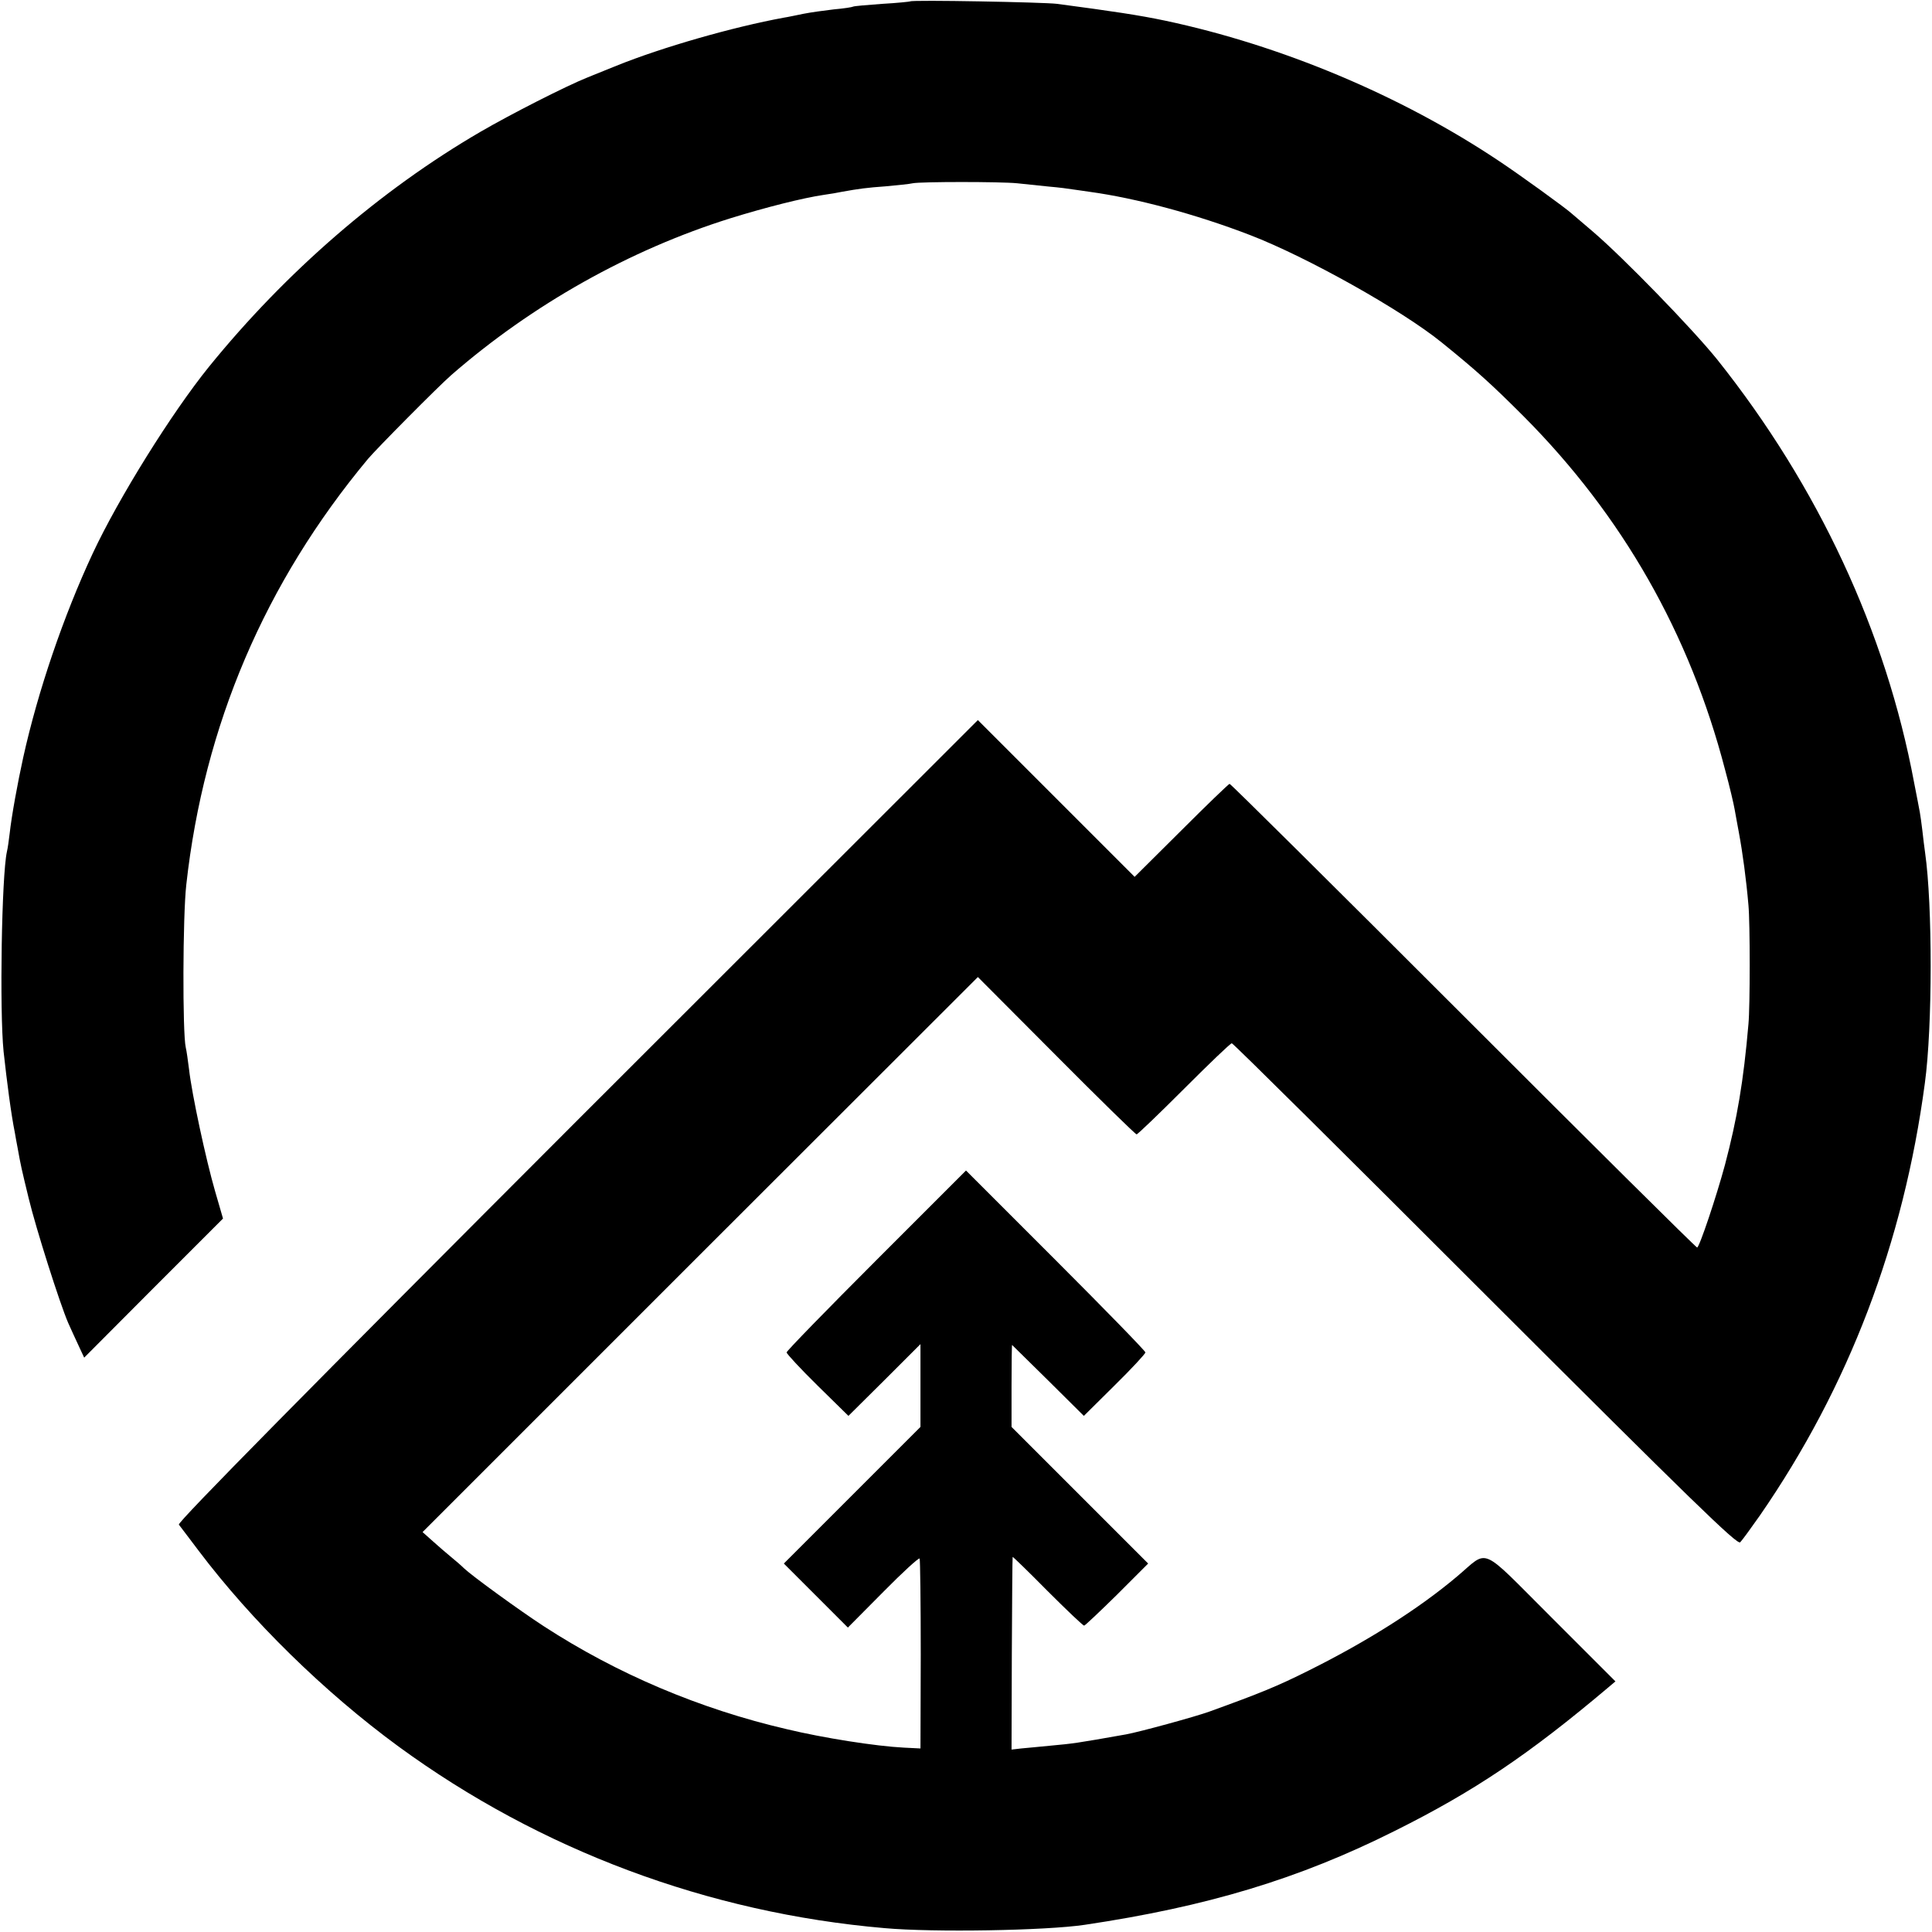
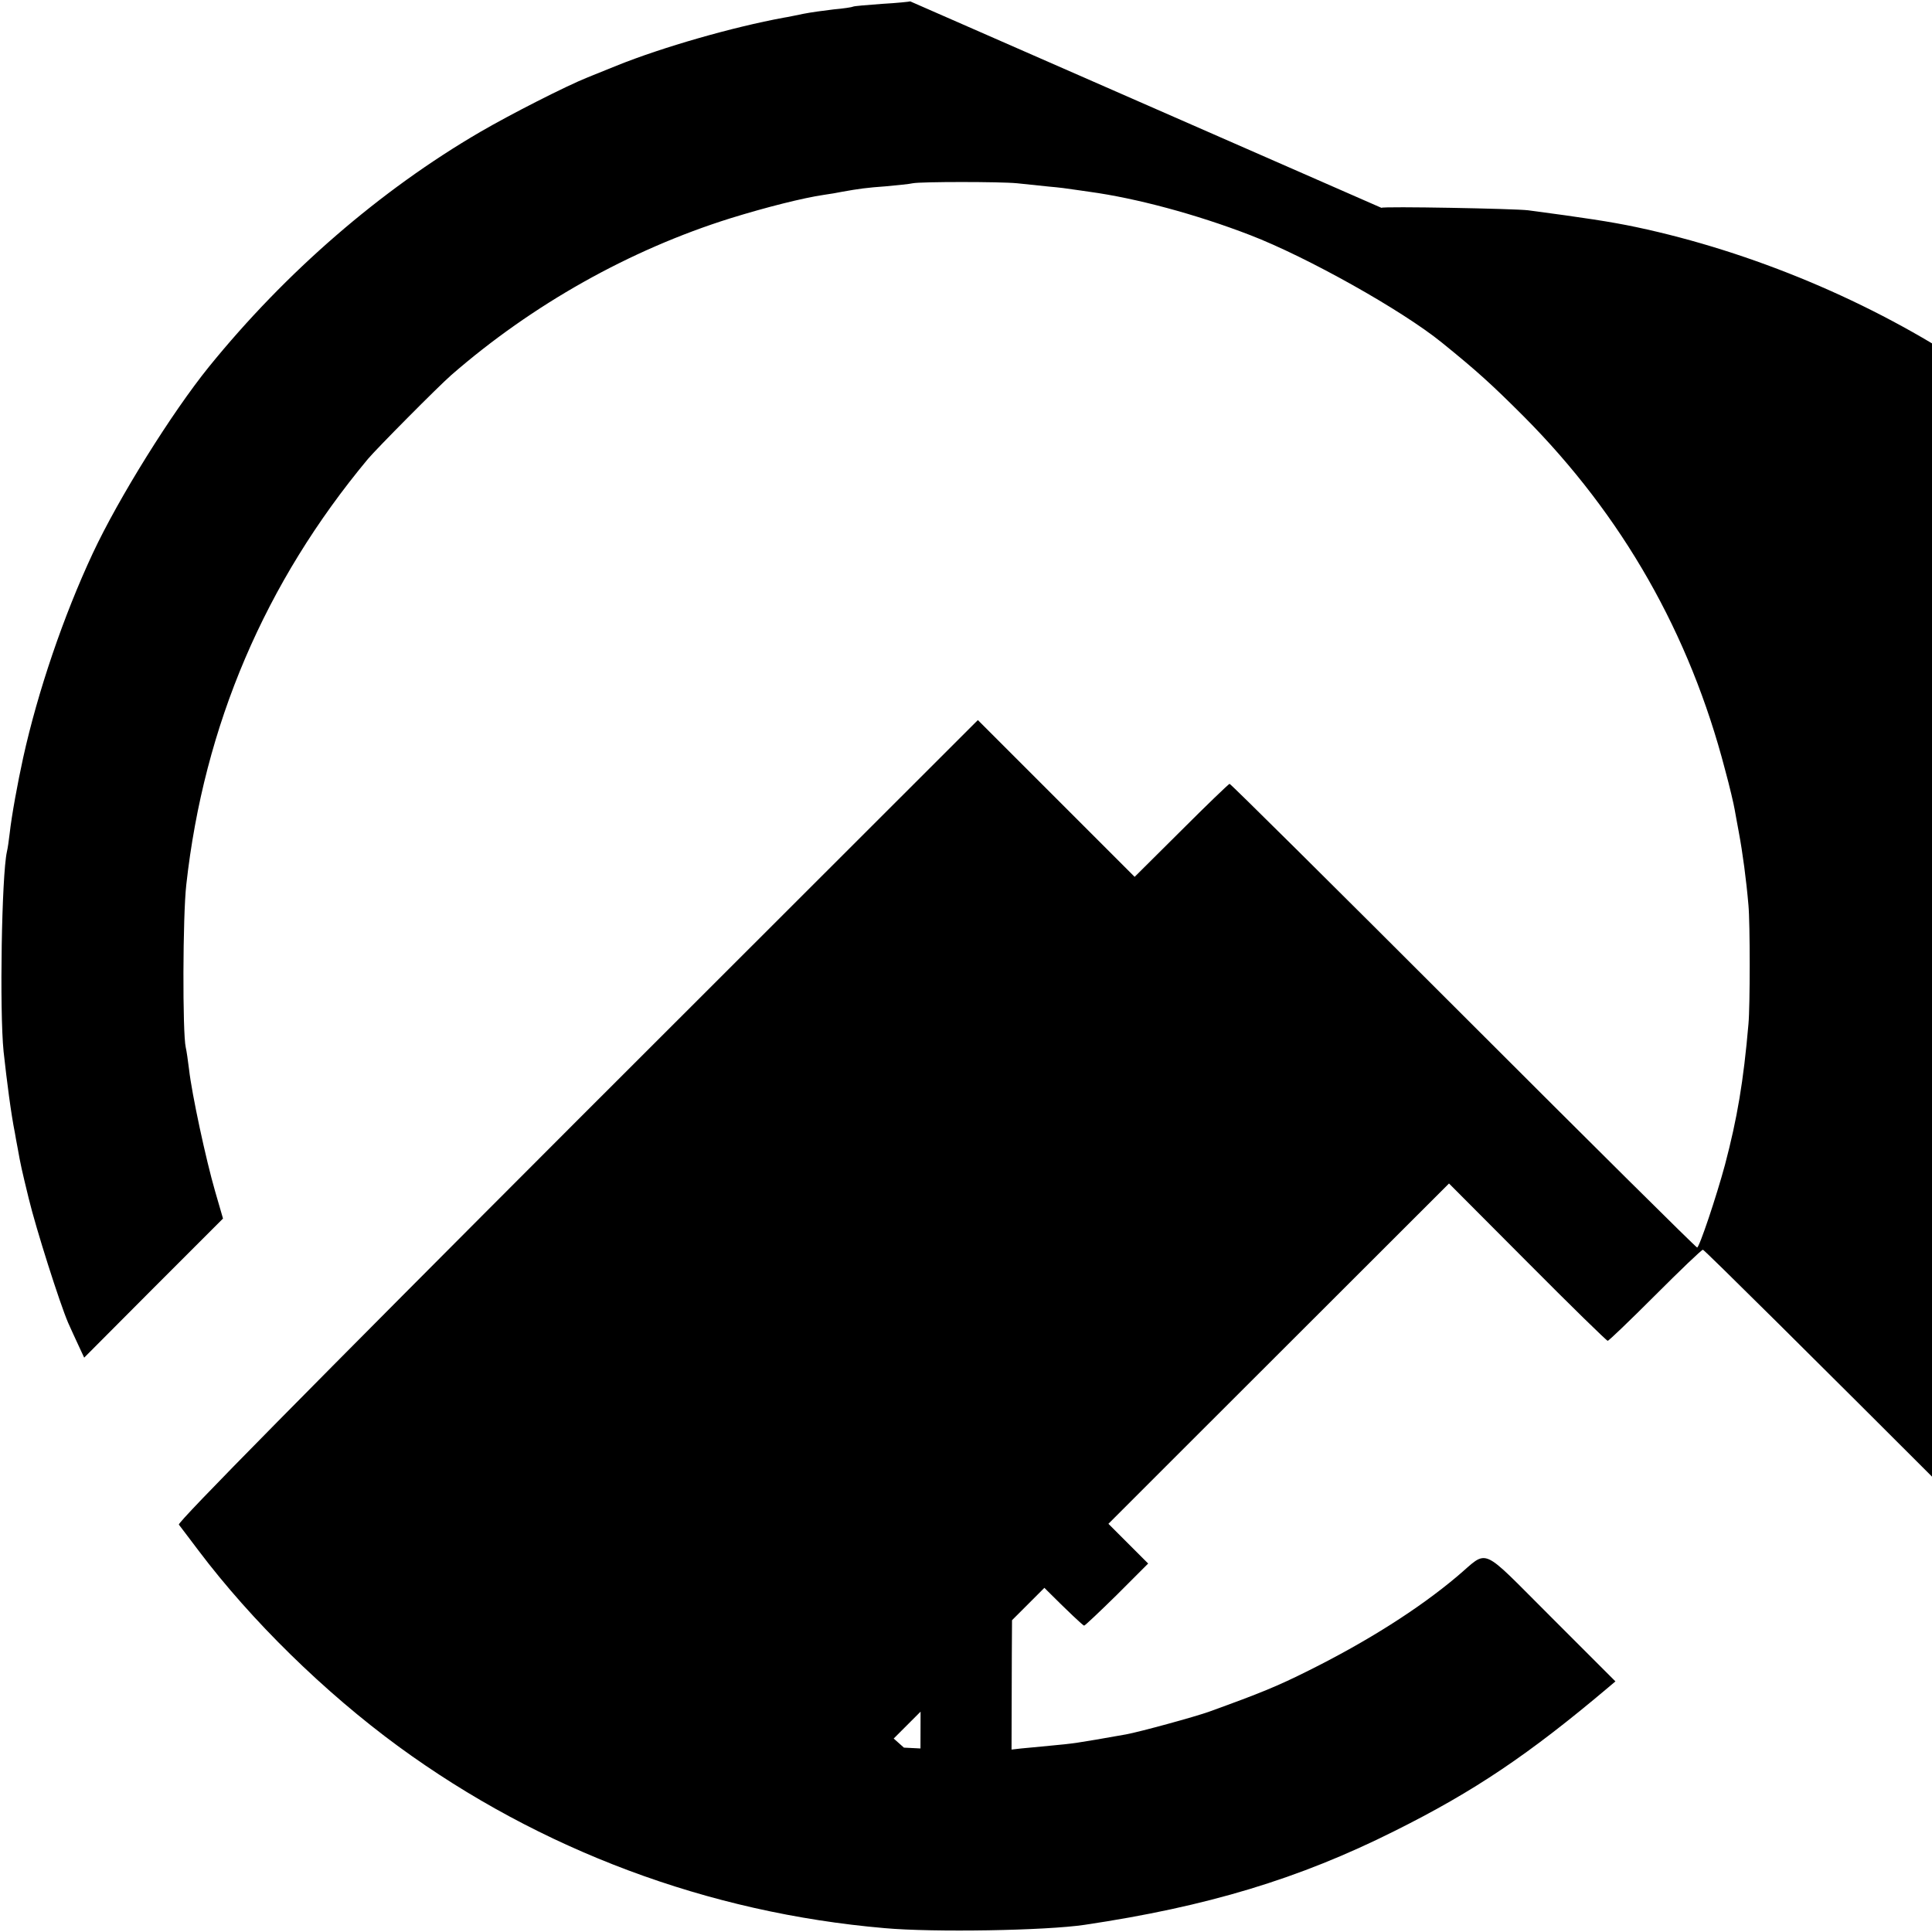
<svg xmlns="http://www.w3.org/2000/svg" version="1.0" width="700pt" height="700pt" viewBox="0 0 700 700" preserveAspectRatio="xMidYMid meet">
  <g transform="translate(0,700) scale(0.1,-0.1)" fill="#000000" stroke="none">
-     <path d="M3298 6995 c-1 -1 -48 -6 -102 -9 -55 -4 -102 -8 -105 -10 -3 -2 -35 -7 -70 -10 -35 -4 -85 -11 -110 -16 -25 -5 -57 -12 -71 -14 -185 -34 -440 -107 -606 -174 -27 -11 -74 -30 -104 -42 -80 -32 -280 -134 -390 -198 -362 -211 -704 -507 -983 -851 -135 -167 -327 -475 -421 -676 -106 -227 -199 -500 -252 -740 -20 -91 -42 -211 -49 -275 -3 -25 -7 -54 -10 -66 -19 -86 -27 -576 -12 -724 12 -109 27 -226 41 -295 2 -11 6 -36 10 -55 11 -62 14 -75 40 -182 26 -108 112 -379 143 -451 10 -22 27 -60 38 -83 l20 -43 251 252 252 252 -29 100 c-33 114 -84 351 -94 440 -4 32 -9 68 -12 80 -12 52 -11 477 2 590 64 577 285 1094 658 1542 32 38 254 262 302 304 294 256 647 454 1011 568 129 40 264 74 339 85 22 3 51 8 65 11 61 11 90 15 160 20 41 4 85 8 97 11 31 6 316 6 378 0 28 -3 79 -8 115 -12 36 -3 74 -8 85 -10 11 -1 39 -6 63 -9 168 -23 385 -81 582 -157 205 -79 550 -272 695 -390 126 -102 179 -150 296 -267 358 -360 601 -787 729 -1279 17 -62 32 -127 35 -145 3 -18 10 -54 15 -82 14 -75 27 -172 35 -265 6 -65 6 -366 0 -430 -18 -209 -41 -343 -85 -510 -31 -115 -93 -300 -101 -300 -4 0 -385 378 -847 840 -462 462 -843 840 -847 840 -3 0 -82 -76 -175 -169 l-169 -168 -284 284 -284 284 -1452 -1451 c-970 -971 -1449 -1456 -1443 -1464 5 -6 37 -49 72 -95 191 -253 455 -512 724 -709 513 -375 1122 -603 1761 -658 177 -16 584 -9 725 12 443 66 776 166 1123 340 289 144 486 277 774 520 l26 22 -232 232 c-265 264 -224 247 -342 148 -140 -118 -327 -236 -538 -341 -114 -57 -173 -81 -358 -148 -52 -19 -254 -74 -303 -83 -186 -33 -190 -33 -275 -41 -38 -4 -86 -8 -105 -10 l-35 -4 1 347 c1 191 2 349 3 351 0 2 57 -53 126 -123 69 -69 129 -126 133 -126 3 0 57 51 119 112 l113 113 -247 247 -248 248 0 149 c0 82 1 149 2 148 1 -1 60 -59 131 -129 l129 -128 111 110 c62 61 112 115 112 120 0 5 -146 155 -325 334 l-325 325 -325 -325 c-179 -179 -325 -329 -325 -334 0 -5 50 -59 112 -120 l112 -110 131 130 130 130 0 -150 0 -150 -247 -247 -248 -248 116 -116 116 -116 128 129 c70 71 130 126 132 121 2 -4 4 -161 4 -348 l-1 -340 -60 3 c-101 5 -292 35 -425 67 -314 73 -614 200 -880 373 -89 58 -257 180 -288 209 -10 10 -32 29 -48 42 -16 13 -46 39 -66 57 l-37 33 1006 1006 1006 1005 284 -285 c156 -157 287 -285 291 -285 4 0 81 74 172 165 91 91 168 165 173 165 5 0 418 -410 919 -911 746 -745 913 -908 923 -897 7 7 39 51 72 98 321 465 520 987 597 1565 28 205 28 646 1 835 -3 19 -7 56 -10 81 -3 25 -7 54 -9 65 -2 10 -11 60 -21 109 -102 546 -348 1074 -713 1532 -91 113 -342 371 -451 464 -35 30 -69 59 -75 64 -20 19 -190 142 -267 193 -355 237 -788 418 -1207 507 -95 20 -189 34 -392 61 -47 6 -526 15 -532 9z" />
+     <path d="M3298 6995 c-1 -1 -48 -6 -102 -9 -55 -4 -102 -8 -105 -10 -3 -2 -35 -7 -70 -10 -35 -4 -85 -11 -110 -16 -25 -5 -57 -12 -71 -14 -185 -34 -440 -107 -606 -174 -27 -11 -74 -30 -104 -42 -80 -32 -280 -134 -390 -198 -362 -211 -704 -507 -983 -851 -135 -167 -327 -475 -421 -676 -106 -227 -199 -500 -252 -740 -20 -91 -42 -211 -49 -275 -3 -25 -7 -54 -10 -66 -19 -86 -27 -576 -12 -724 12 -109 27 -226 41 -295 2 -11 6 -36 10 -55 11 -62 14 -75 40 -182 26 -108 112 -379 143 -451 10 -22 27 -60 38 -83 l20 -43 251 252 252 252 -29 100 c-33 114 -84 351 -94 440 -4 32 -9 68 -12 80 -12 52 -11 477 2 590 64 577 285 1094 658 1542 32 38 254 262 302 304 294 256 647 454 1011 568 129 40 264 74 339 85 22 3 51 8 65 11 61 11 90 15 160 20 41 4 85 8 97 11 31 6 316 6 378 0 28 -3 79 -8 115 -12 36 -3 74 -8 85 -10 11 -1 39 -6 63 -9 168 -23 385 -81 582 -157 205 -79 550 -272 695 -390 126 -102 179 -150 296 -267 358 -360 601 -787 729 -1279 17 -62 32 -127 35 -145 3 -18 10 -54 15 -82 14 -75 27 -172 35 -265 6 -65 6 -366 0 -430 -18 -209 -41 -343 -85 -510 -31 -115 -93 -300 -101 -300 -4 0 -385 378 -847 840 -462 462 -843 840 -847 840 -3 0 -82 -76 -175 -169 l-169 -168 -284 284 -284 284 -1452 -1451 c-970 -971 -1449 -1456 -1443 -1464 5 -6 37 -49 72 -95 191 -253 455 -512 724 -709 513 -375 1122 -603 1761 -658 177 -16 584 -9 725 12 443 66 776 166 1123 340 289 144 486 277 774 520 l26 22 -232 232 c-265 264 -224 247 -342 148 -140 -118 -327 -236 -538 -341 -114 -57 -173 -81 -358 -148 -52 -19 -254 -74 -303 -83 -186 -33 -190 -33 -275 -41 -38 -4 -86 -8 -105 -10 l-35 -4 1 347 c1 191 2 349 3 351 0 2 57 -53 126 -123 69 -69 129 -126 133 -126 3 0 57 51 119 112 l113 113 -247 247 -248 248 0 149 c0 82 1 149 2 148 1 -1 60 -59 131 -129 l129 -128 111 110 c62 61 112 115 112 120 0 5 -146 155 -325 334 l-325 325 -325 -325 c-179 -179 -325 -329 -325 -334 0 -5 50 -59 112 -120 l112 -110 131 130 130 130 0 -150 0 -150 -247 -247 -248 -248 116 -116 116 -116 128 129 c70 71 130 126 132 121 2 -4 4 -161 4 -348 l-1 -340 -60 3 l-37 33 1006 1006 1006 1005 284 -285 c156 -157 287 -285 291 -285 4 0 81 74 172 165 91 91 168 165 173 165 5 0 418 -410 919 -911 746 -745 913 -908 923 -897 7 7 39 51 72 98 321 465 520 987 597 1565 28 205 28 646 1 835 -3 19 -7 56 -10 81 -3 25 -7 54 -9 65 -2 10 -11 60 -21 109 -102 546 -348 1074 -713 1532 -91 113 -342 371 -451 464 -35 30 -69 59 -75 64 -20 19 -190 142 -267 193 -355 237 -788 418 -1207 507 -95 20 -189 34 -392 61 -47 6 -526 15 -532 9z" />
  </g>
</svg>